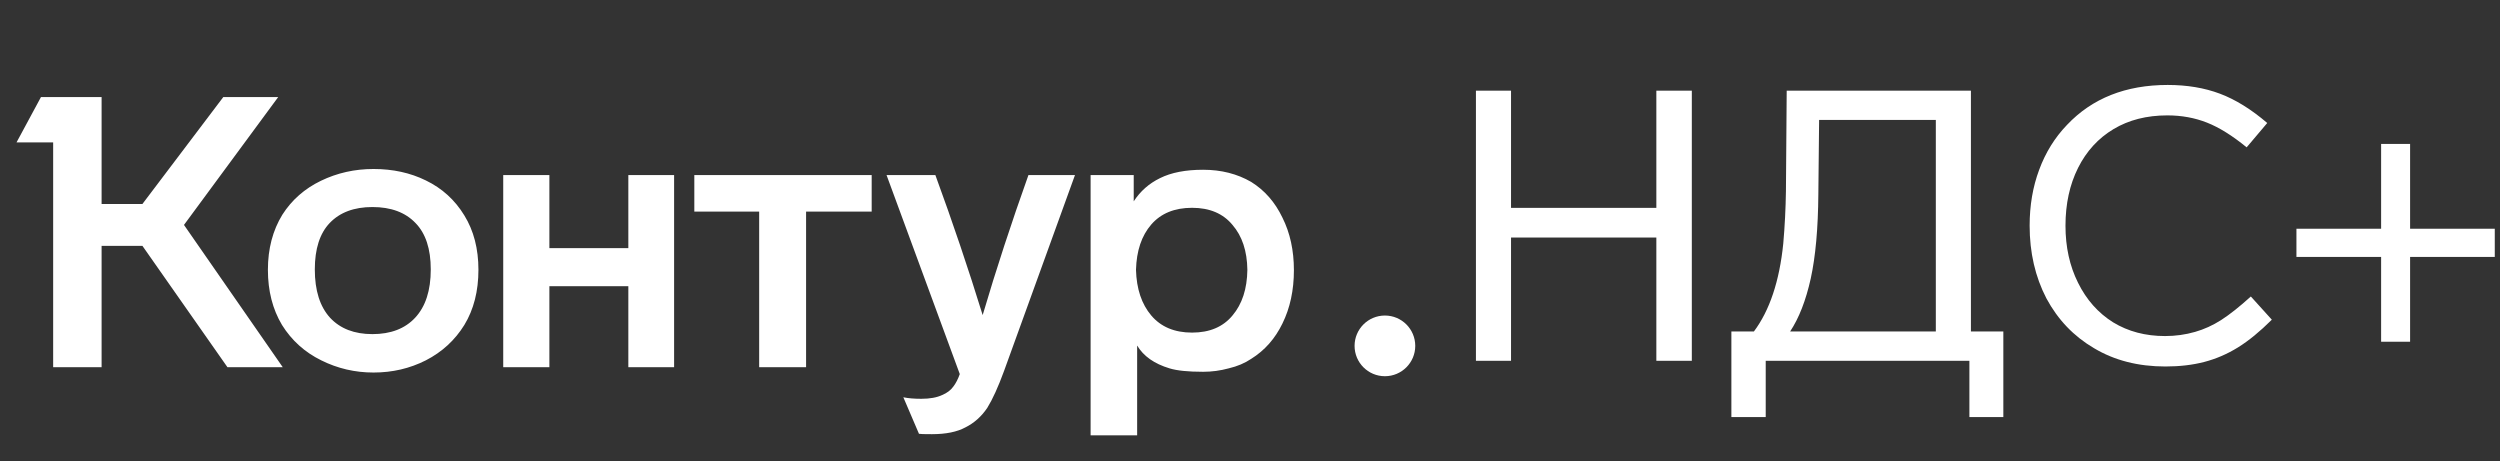
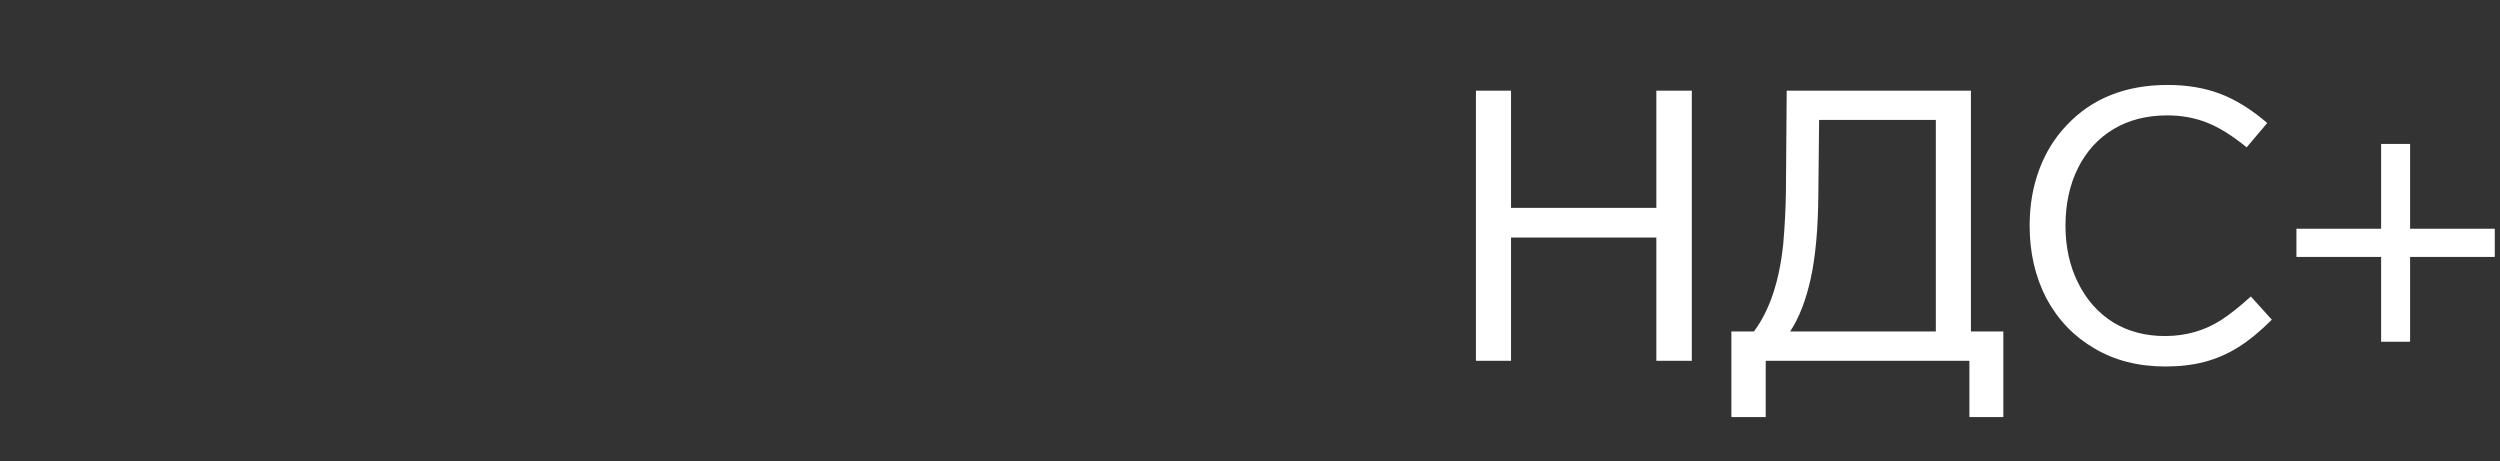
<svg xmlns="http://www.w3.org/2000/svg" width="206" height="38" viewBox="0 0 206 38" fill="none">
  <rect x="0" y="0" width="206" height="38" fill="#333333" stroke="none" />
-   <path d="M15.16 18.534L23.3 30.259H18.743L11.735 20.258H8.372V30.259H4.38V11.731H1.363L3.375 8H8.372V16.809H11.735L18.398 8H22.923L15.16 18.534ZM22.075 22.233C22.075 20.498 22.473 18.983 23.269 17.687C24.044 16.475 25.102 15.545 26.443 14.897C27.784 14.249 29.23 13.925 30.78 13.925C32.373 13.925 33.808 14.239 35.086 14.866C36.427 15.514 37.485 16.475 38.261 17.75C39.036 19.004 39.423 20.498 39.423 22.233C39.423 23.988 39.036 25.504 38.261 26.779C37.485 28.033 36.427 29.005 35.086 29.694C33.766 30.363 32.331 30.697 30.78 30.697C29.251 30.697 27.816 30.363 26.475 29.694C25.113 29.025 24.034 28.054 23.238 26.779C22.462 25.483 22.075 23.968 22.075 22.233ZM89.866 14.427H93.418V16.59C93.962 15.754 94.685 15.116 95.586 14.678C96.508 14.218 97.692 13.988 99.138 13.988C100.625 13.988 101.945 14.322 103.098 14.991C104.208 15.681 105.067 16.663 105.675 17.938C106.303 19.192 106.618 20.634 106.618 22.264C106.618 23.915 106.303 25.378 105.675 26.653C105.067 27.907 104.208 28.879 103.098 29.569C102.574 29.924 101.956 30.185 101.243 30.353C100.552 30.541 99.85 30.635 99.138 30.635C97.901 30.635 96.98 30.541 96.372 30.353C95.115 29.976 94.224 29.349 93.701 28.472V35.87H89.866V14.427ZM41.466 14.427H45.269V20.446H51.775V14.427H55.546V30.259H51.775V23.581H45.269V30.259H41.466V14.427ZM57.212 14.427H71.826V17.436H66.421V30.259H62.555V17.436H57.212V14.427ZM77.075 14.427C78.499 18.314 79.799 22.16 80.972 25.963C82.082 22.201 83.34 18.356 84.743 14.427H88.578L82.732 30.572C82.25 31.889 81.789 32.902 81.349 33.613C80.867 34.324 80.27 34.856 79.558 35.212C78.866 35.588 77.944 35.776 76.792 35.776C76.142 35.776 75.786 35.766 75.723 35.745L74.435 32.735C74.833 32.819 75.325 32.861 75.912 32.861C76.624 32.861 77.201 32.756 77.641 32.547C78.039 32.38 78.342 32.15 78.552 31.857C78.761 31.586 78.939 31.241 79.086 30.823L73.052 14.427H77.075ZM25.941 22.201C25.941 23.936 26.36 25.263 27.198 26.183C28.036 27.082 29.199 27.531 30.686 27.531C32.195 27.531 33.368 27.082 34.206 26.183C35.065 25.263 35.495 23.936 35.495 22.201C35.495 20.509 35.076 19.234 34.238 18.377C33.4 17.499 32.216 17.06 30.686 17.06C29.178 17.06 28.004 17.499 27.166 18.377C26.349 19.234 25.941 20.509 25.941 22.201ZM93.606 22.233C93.648 23.8 94.067 25.054 94.863 25.995C95.659 26.935 96.781 27.406 98.226 27.406C99.672 27.406 100.782 26.935 101.558 25.995C102.354 25.054 102.762 23.8 102.783 22.233C102.762 20.686 102.354 19.453 101.558 18.534C100.782 17.593 99.672 17.123 98.226 17.123C96.781 17.123 95.659 17.583 94.863 18.502C94.067 19.422 93.648 20.665 93.606 22.233Z" fill="white" />
  <path d="M139.406 29.729H136.483V19.571H124.509V29.729H121.617V7.47H124.509V17.126H136.483V7.47H139.406V29.729ZM162.404 7.47V27.315H165.075V34.369H162.278V29.729H145.495V34.369H142.666V27.315H144.521C145.82 25.58 146.626 23.166 146.941 20.073C147.066 18.631 147.14 17.189 147.161 15.747L147.224 7.47H162.404ZM159.512 9.884H149.895L149.832 15.997C149.811 18.819 149.602 21.139 149.204 22.957C148.805 24.755 148.24 26.207 147.506 27.315H159.512V9.884ZM185.124 12.141C183.951 11.18 182.861 10.501 181.856 10.104C180.85 9.707 179.761 9.508 178.588 9.508C176.889 9.508 175.413 9.884 174.156 10.637C172.899 11.389 171.924 12.455 171.232 13.834C170.542 15.214 170.196 16.802 170.196 18.599C170.196 20.355 170.542 21.923 171.232 23.302C171.924 24.702 172.888 25.789 174.124 26.562C175.361 27.315 176.784 27.691 178.399 27.691C179.258 27.691 180.084 27.576 180.881 27.346C181.615 27.137 182.327 26.813 183.018 26.374C183.731 25.915 184.548 25.267 185.47 24.431L187.199 26.343C186.213 27.325 185.281 28.088 184.402 28.631C183.521 29.175 182.599 29.572 181.635 29.823C180.672 30.074 179.604 30.199 178.431 30.199C176.188 30.199 174.229 29.697 172.553 28.694C170.877 27.712 169.567 26.343 168.624 24.587C167.702 22.811 167.242 20.815 167.242 18.599C167.242 16.927 167.504 15.391 168.027 13.991C168.551 12.57 169.316 11.337 170.321 10.292C172.396 8.097 175.161 7 178.618 7C180.211 7 181.646 7.24 182.924 7.721C184.202 8.202 185.502 9.006 186.821 10.135L185.124 12.141ZM198.592 11.859H196.204V18.85H189.226V21.17H196.204V28.161H198.592V21.17H205.569V18.85H198.592V11.859Z" fill="white" />
-   <circle cx="114.117" cy="28.5" r="2.5" fill="white" />
</svg>